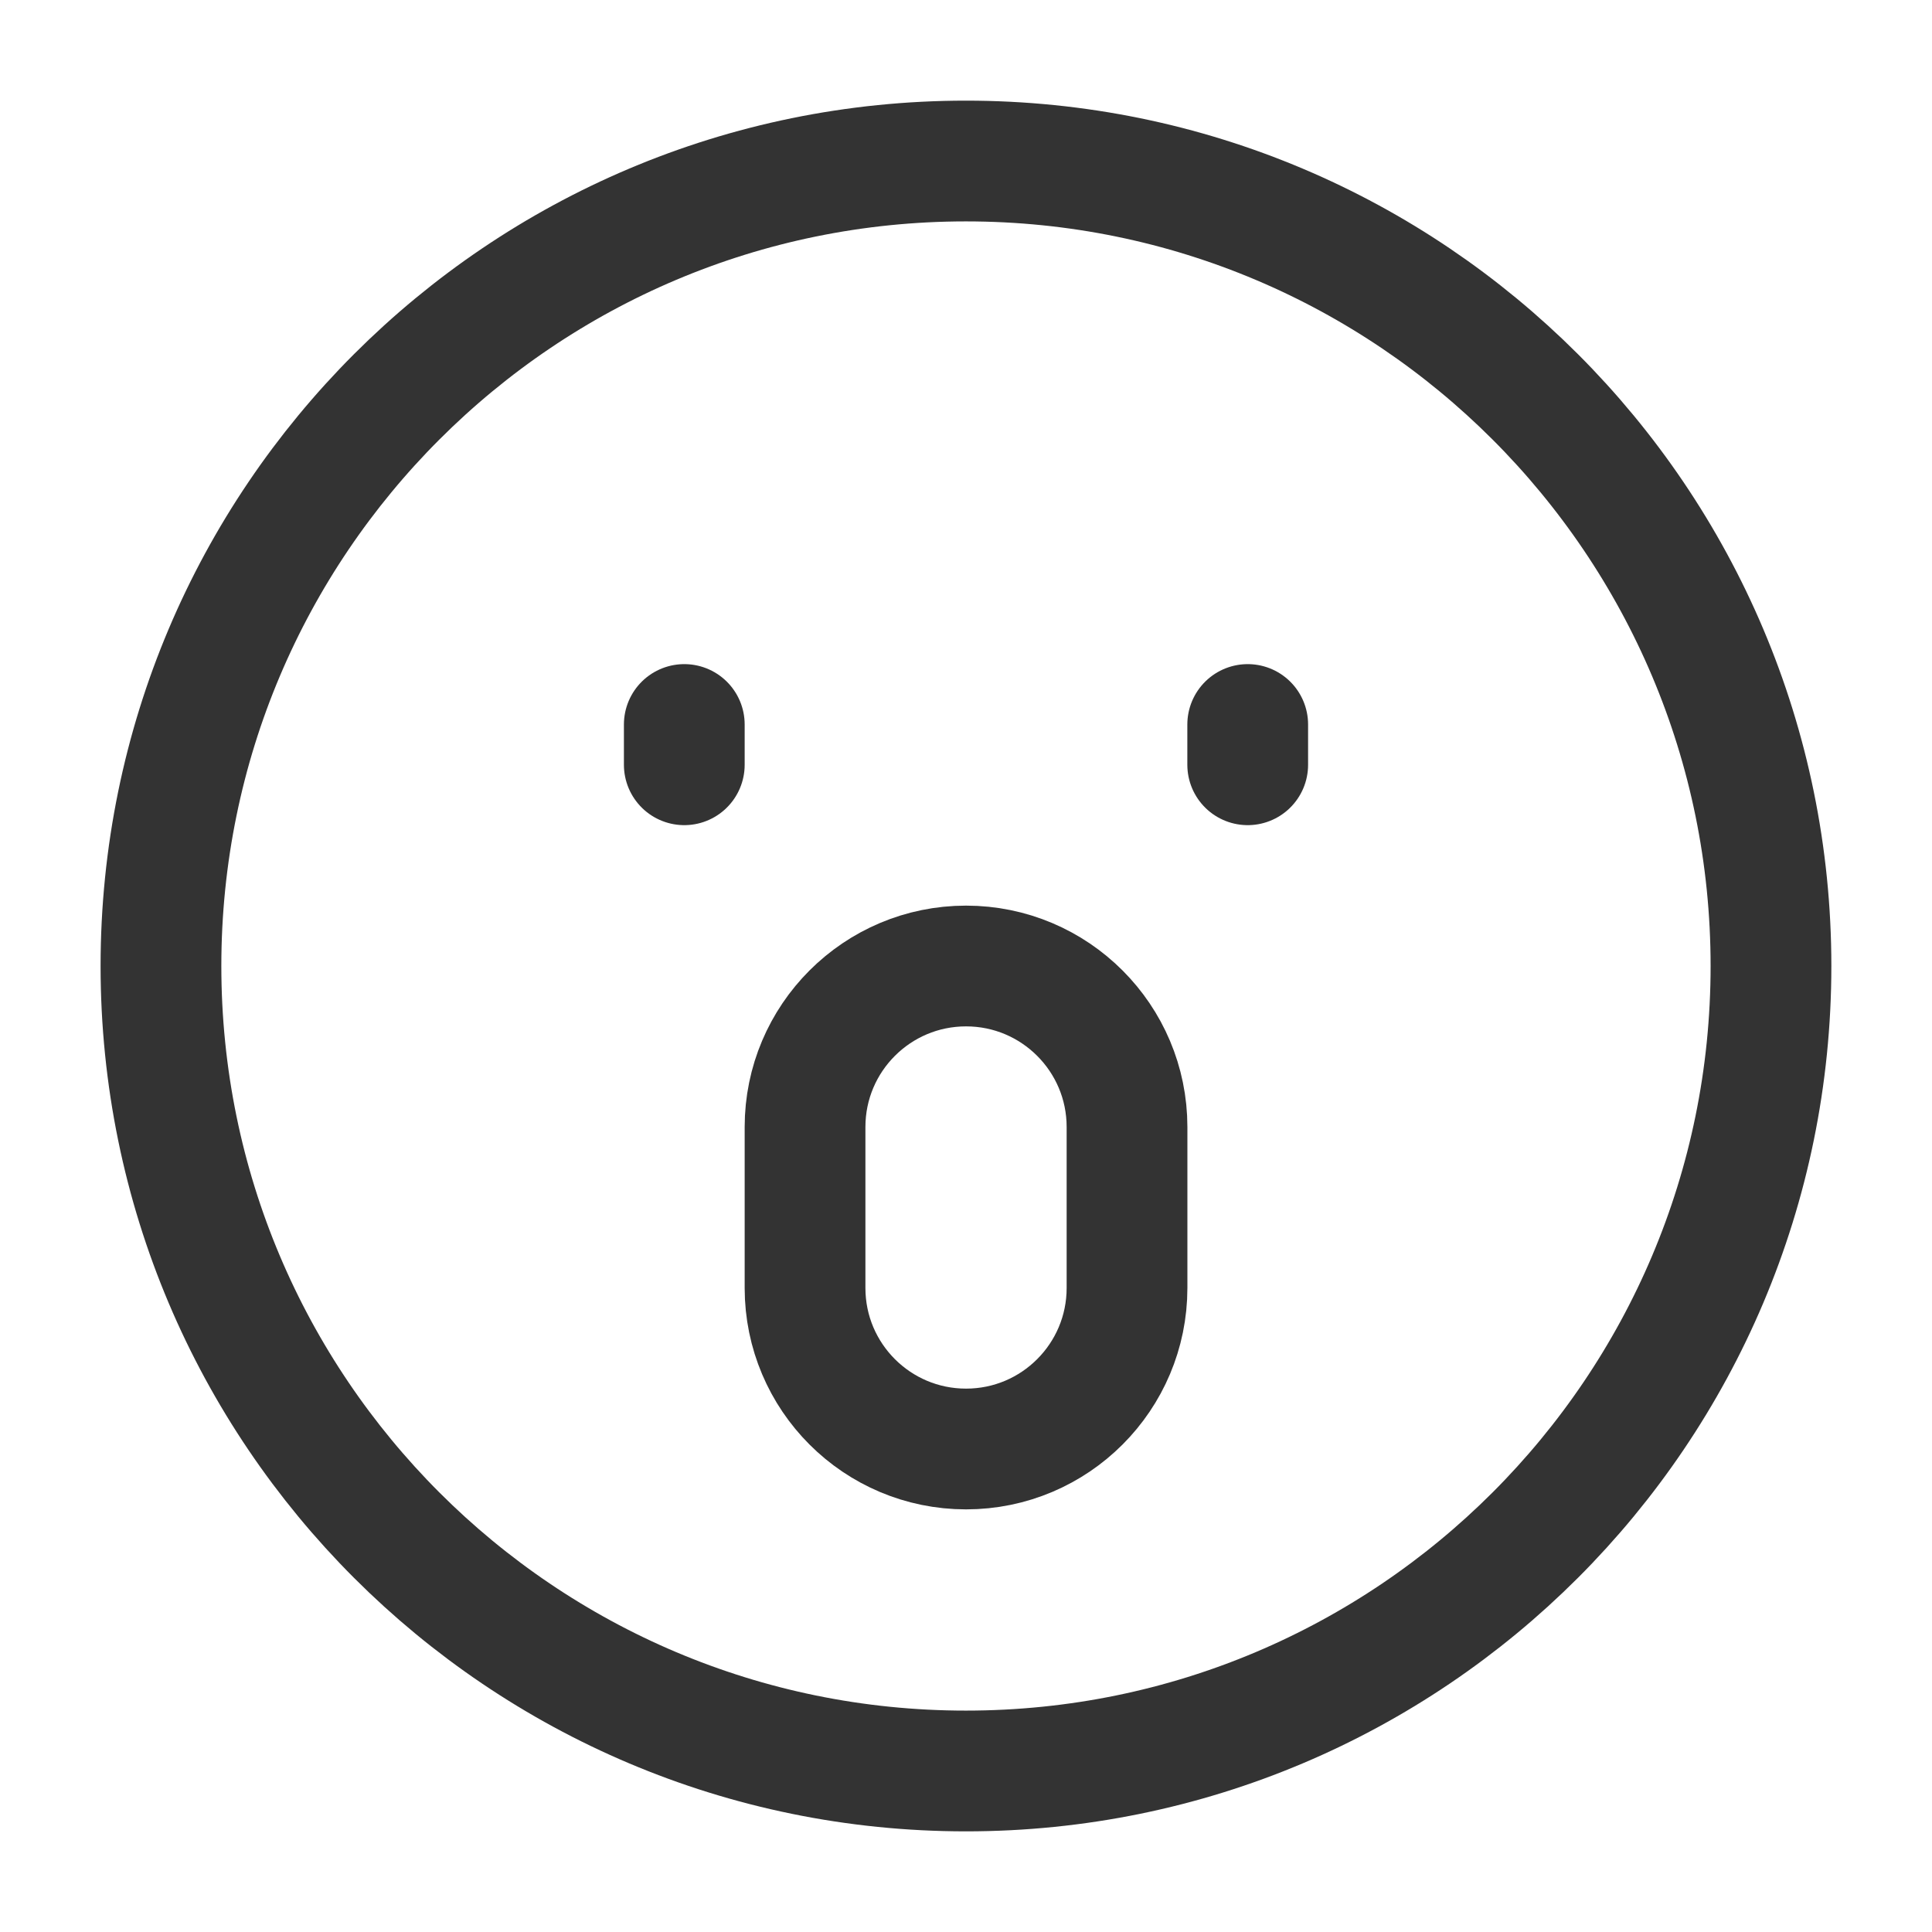
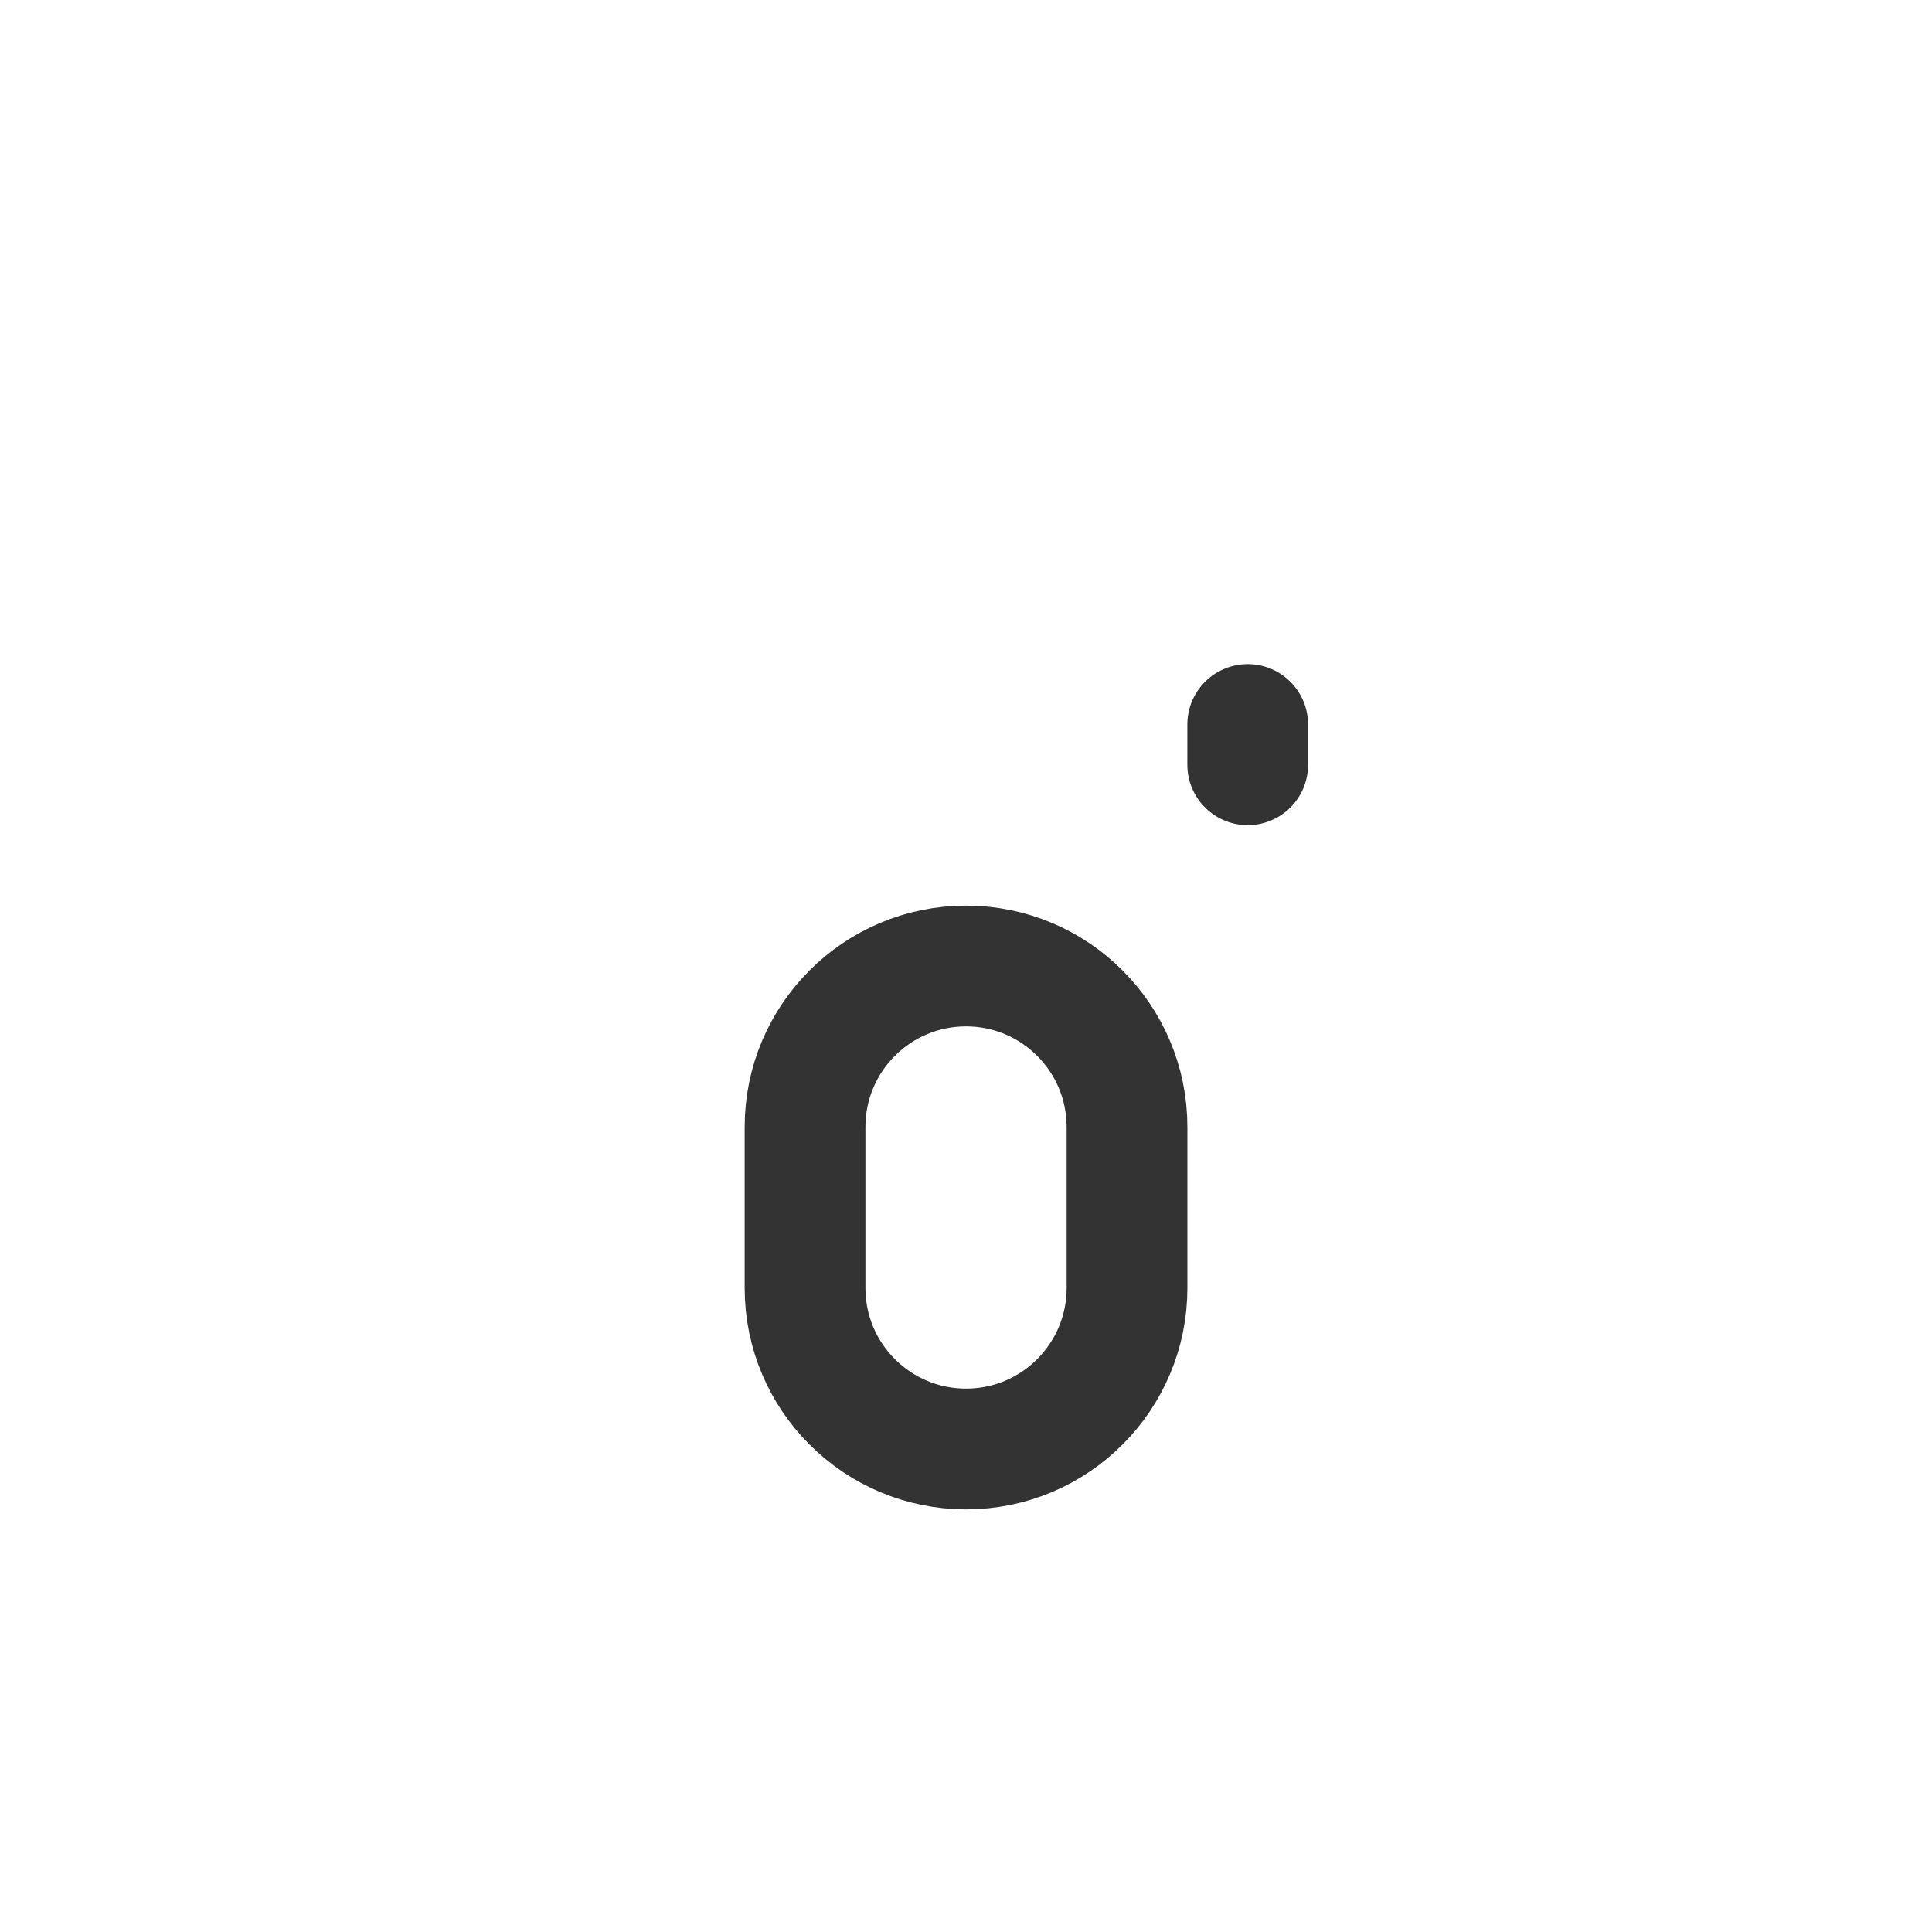
<svg xmlns="http://www.w3.org/2000/svg" width="32" height="32" viewBox="0 0 32 32" fill="none">
-   <path d="M15.999 29.333C23.363 29.333 29.333 23.364 29.333 16C29.333 8.636 23.363 2.667 15.999 2.667C8.636 2.667 2.666 8.636 2.666 16C2.666 23.364 8.636 29.333 15.999 29.333Z" stroke="#333333" stroke-width="2" stroke-linejoin="round" />
  <path d="M20.666 12V12.667" stroke="#333333" stroke-width="2" stroke-linecap="round" stroke-linejoin="round" />
-   <path d="M11.334 12V12.667" stroke="#333333" stroke-width="2" stroke-linecap="round" stroke-linejoin="round" />
  <path d="M18.667 18.667C18.667 17.194 17.473 16 16.001 16C14.528 16 13.334 17.194 13.334 18.667V21.333C13.334 22.806 14.528 24 16.001 24C17.473 24 18.667 22.806 18.667 21.333V18.667Z" stroke="#333333" stroke-width="2" stroke-linecap="round" stroke-linejoin="round" />
</svg>